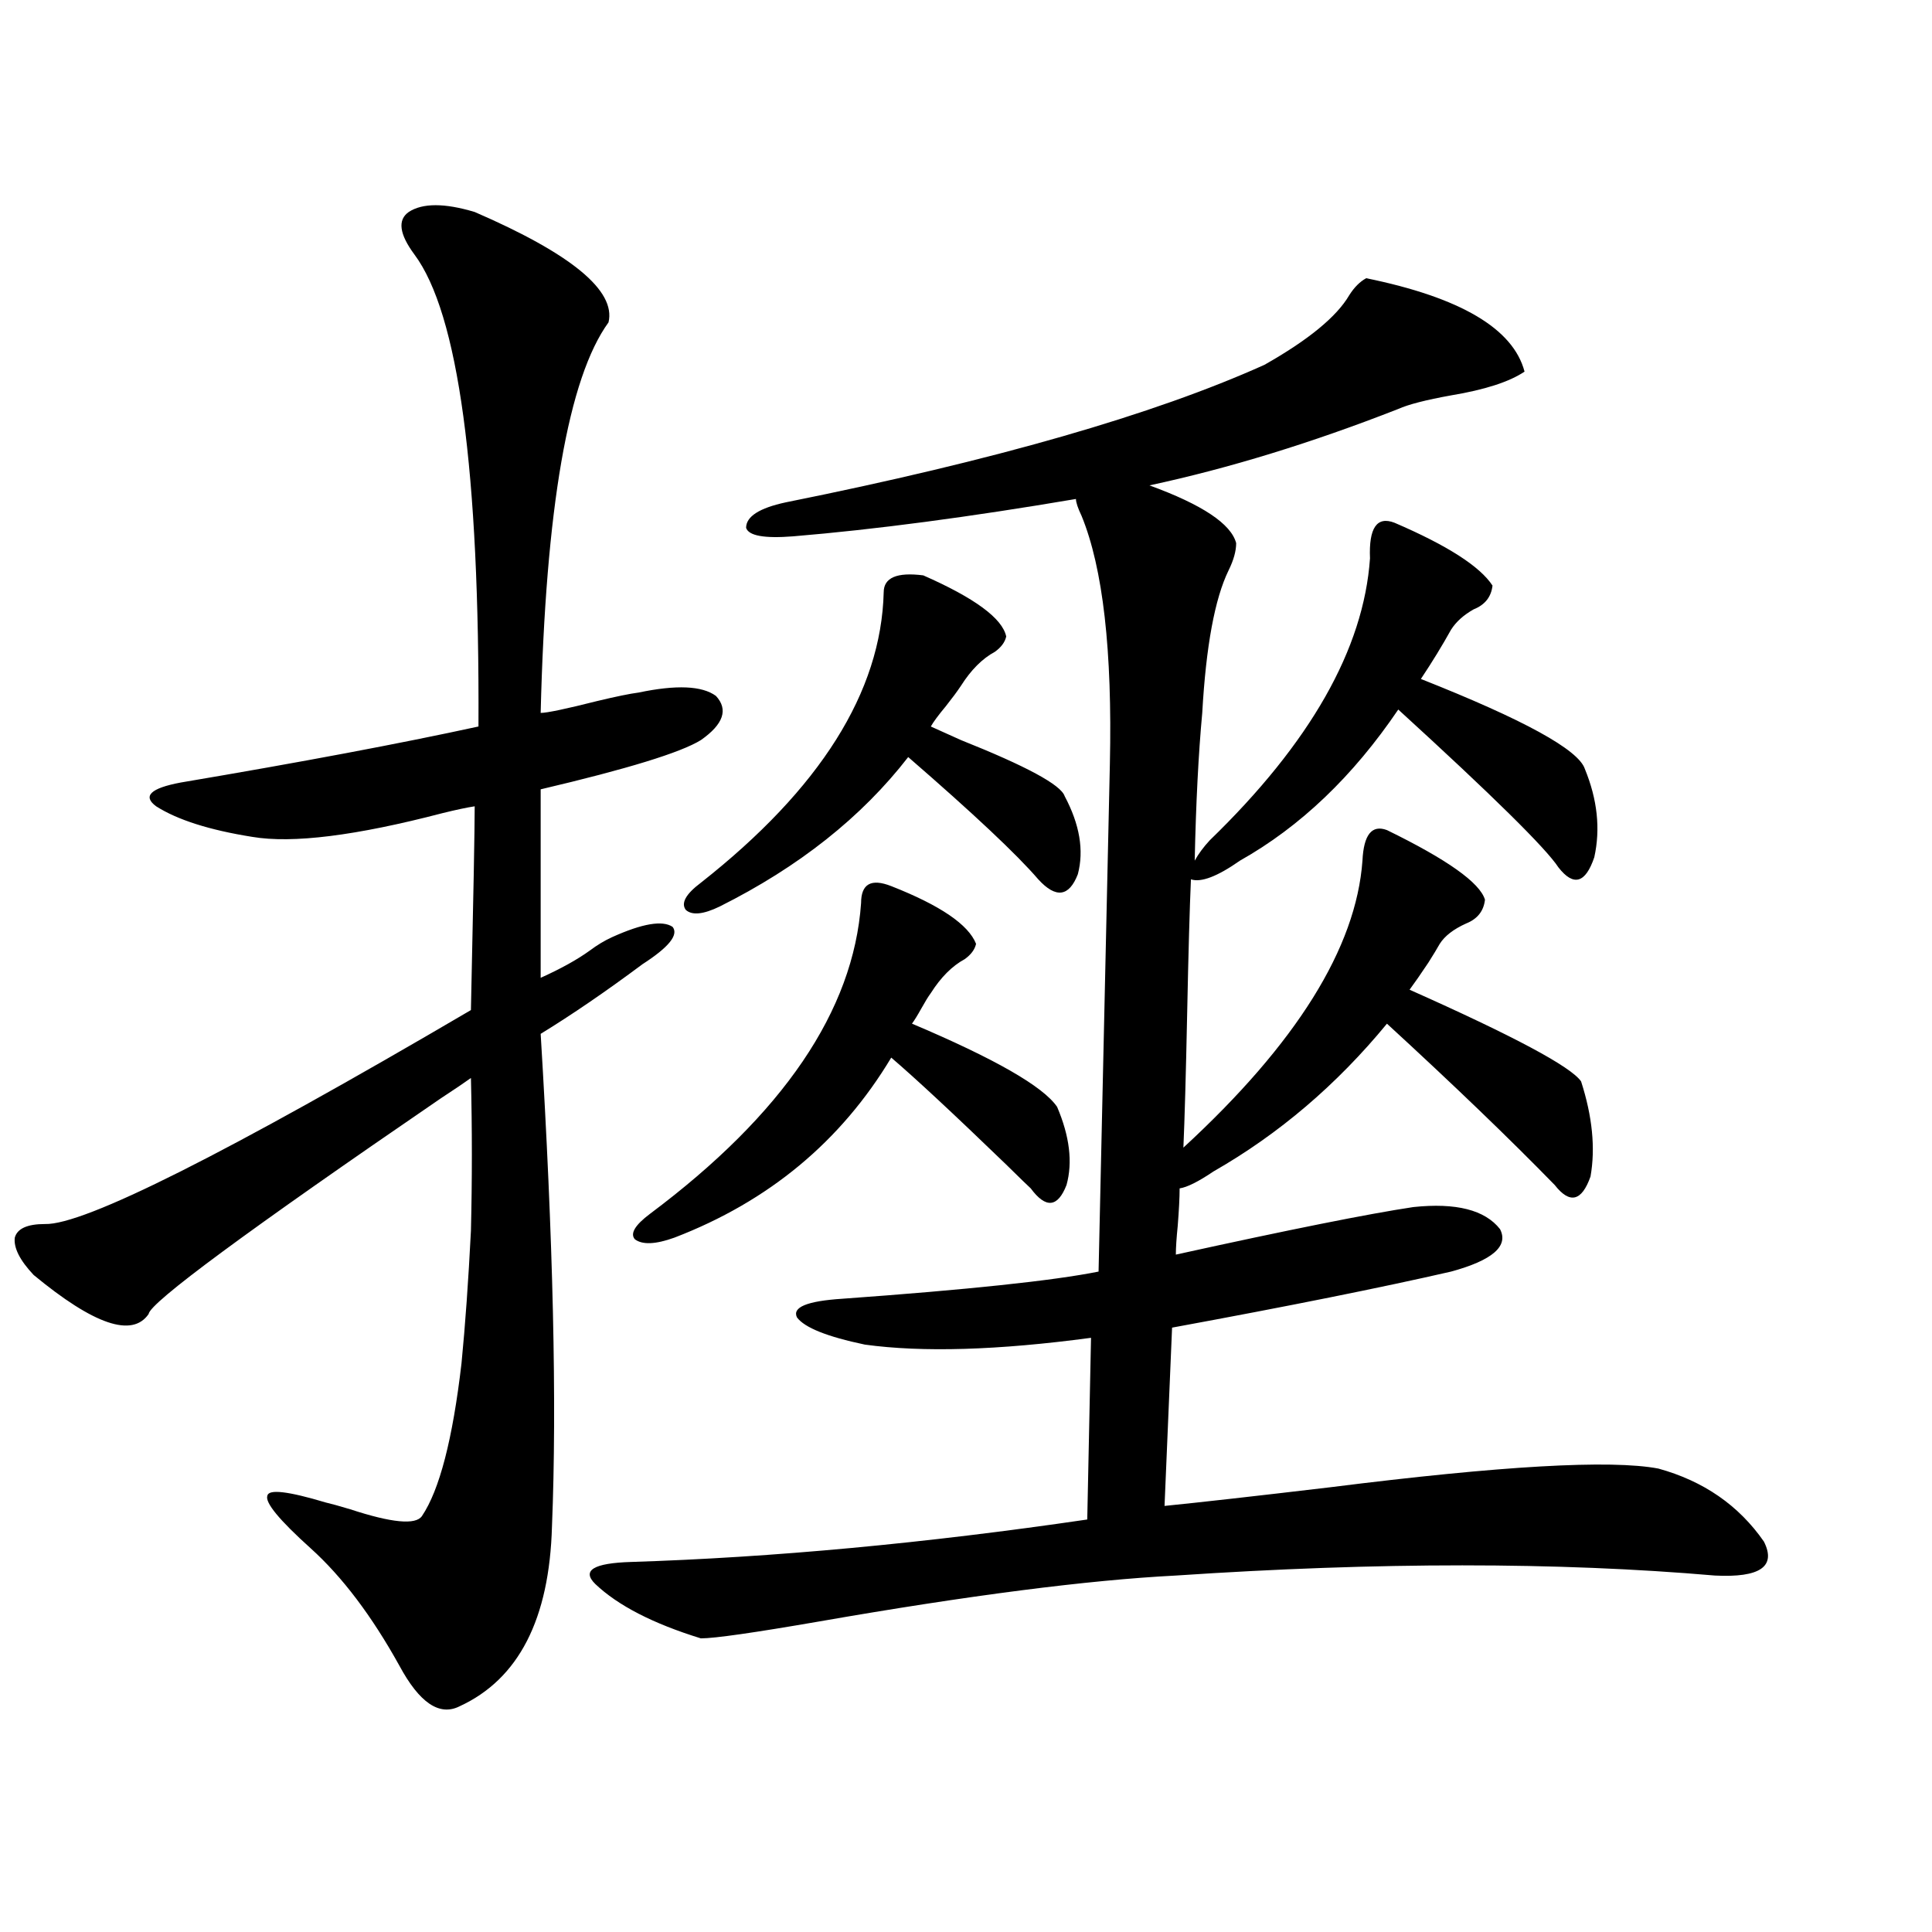
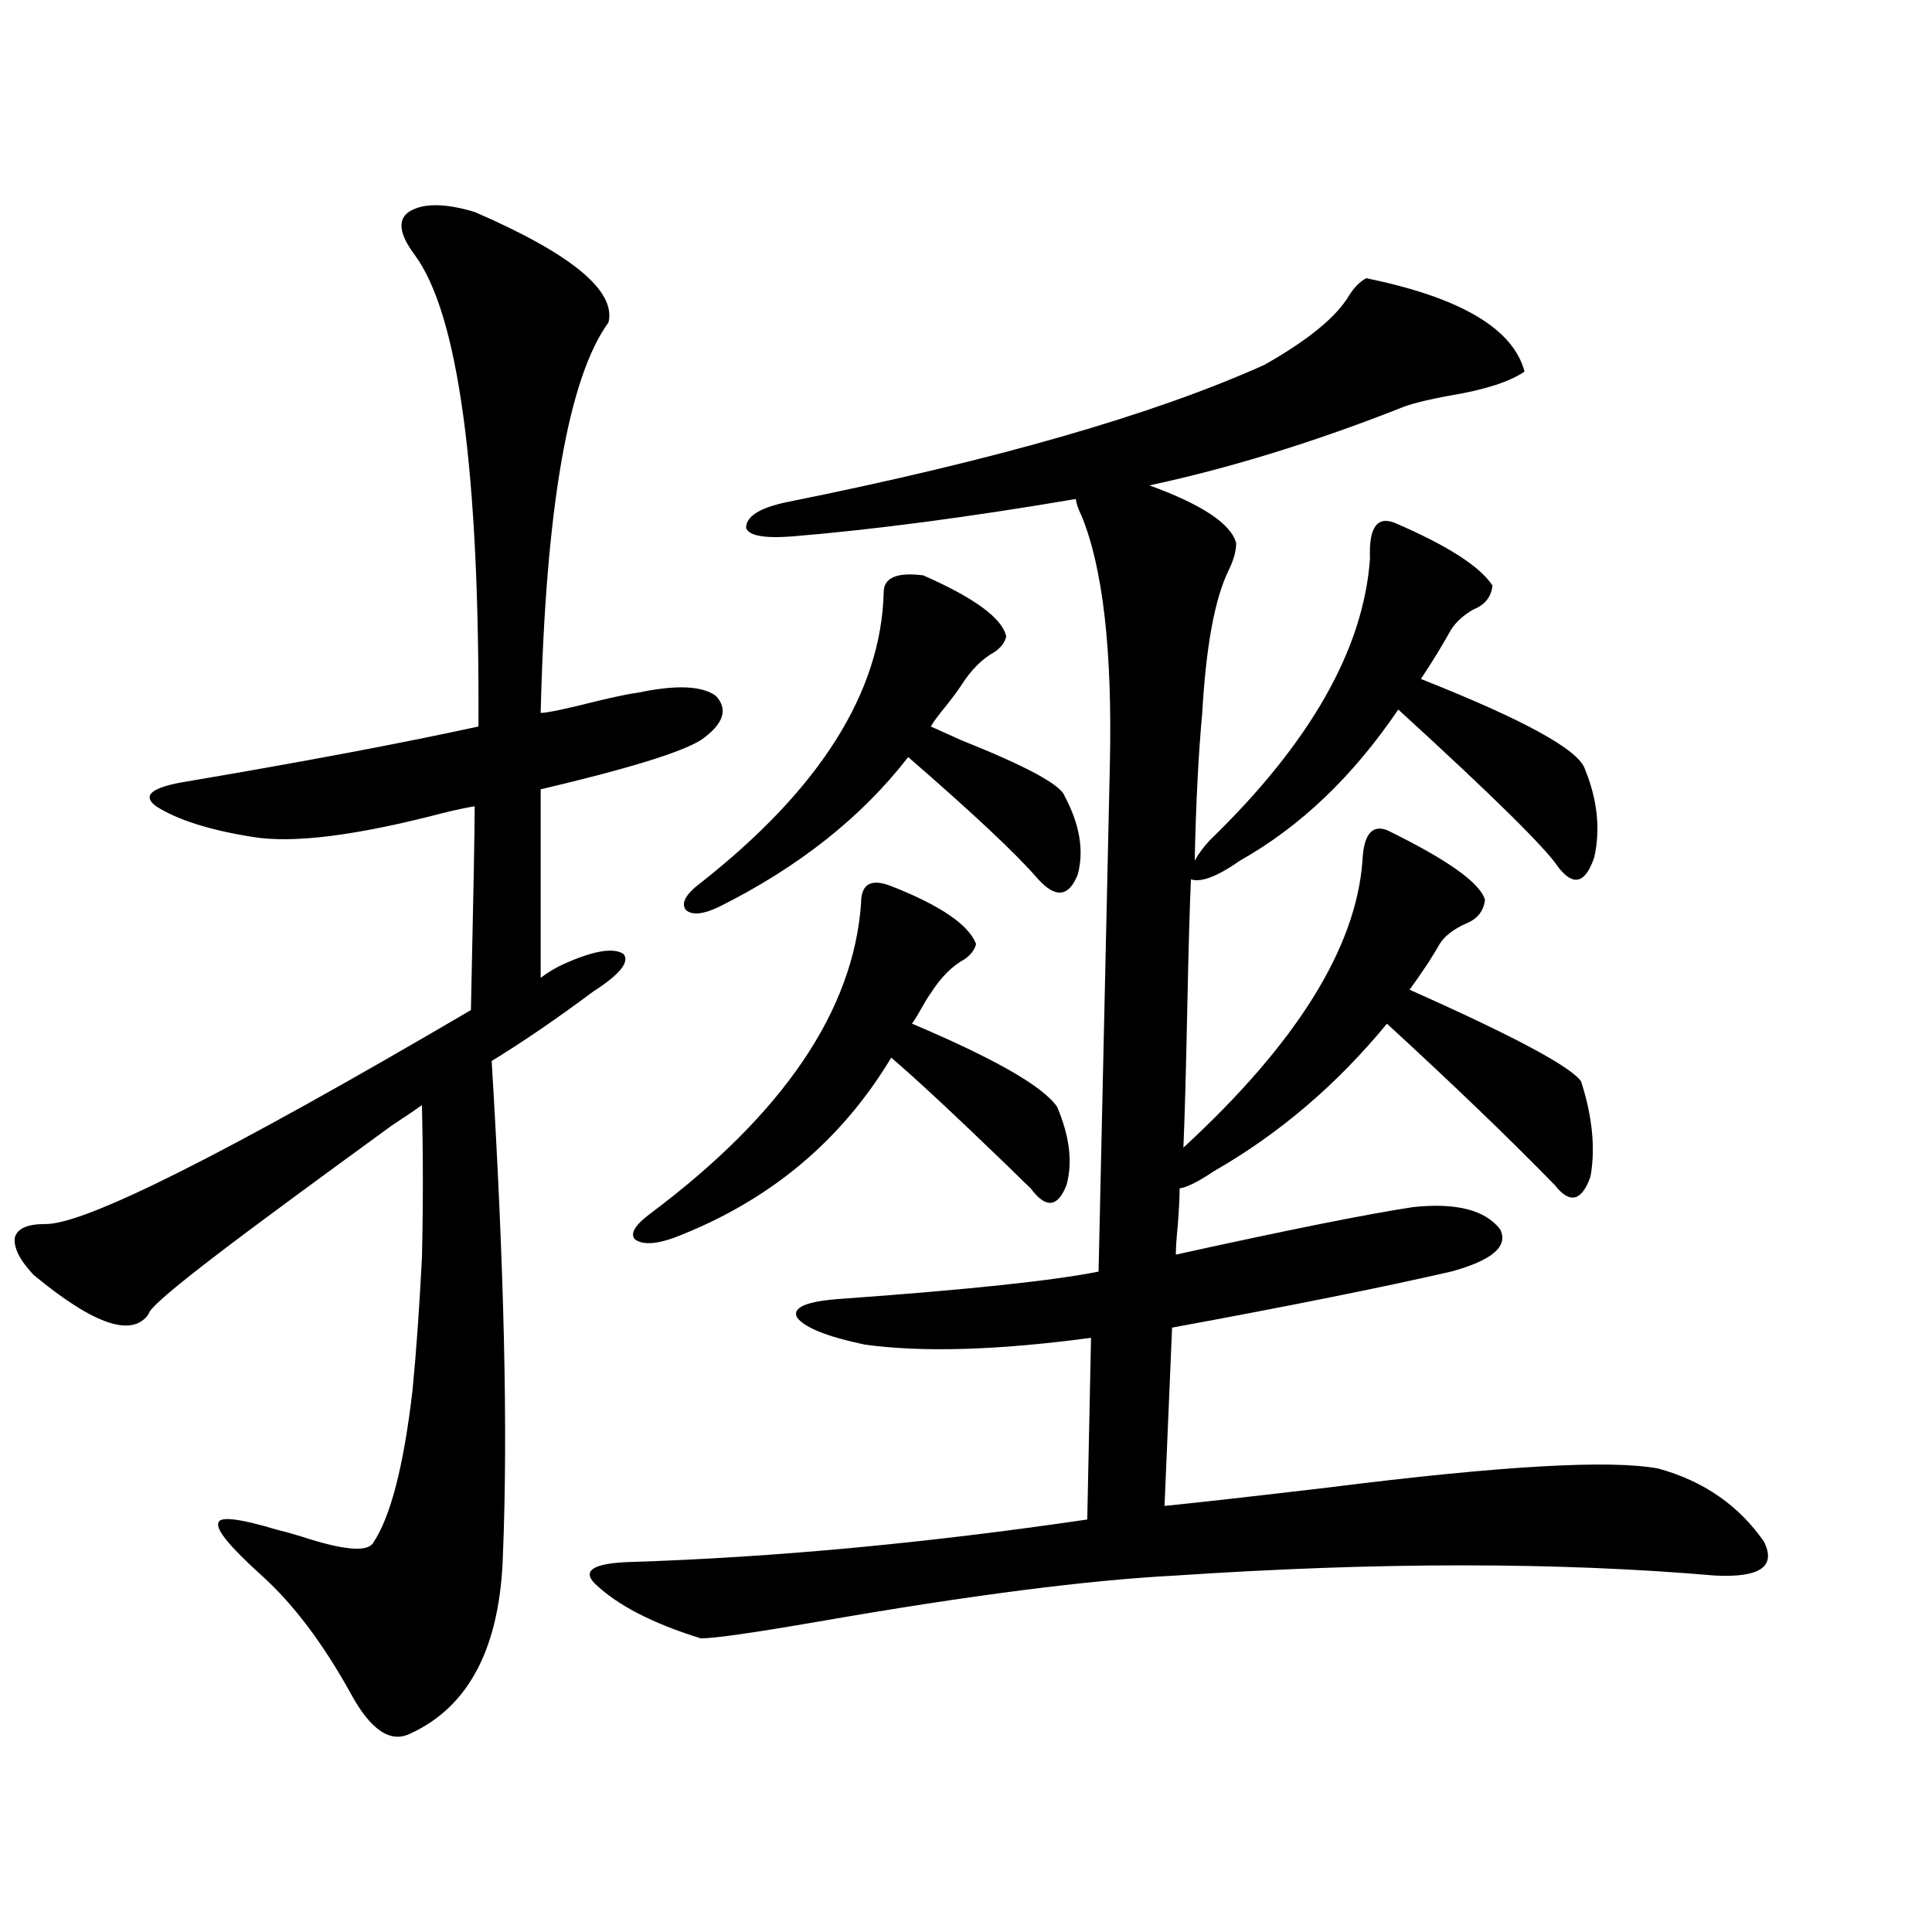
<svg xmlns="http://www.w3.org/2000/svg" version="1.1" id="图层_1" x="0px" y="0px" width="1000px" height="1000px" viewBox="0 0 1000 1000" enable-background="new 0 0 1000 1000" xml:space="preserve">
-   <path d="M245.701,109.727c50.075,21.685,73.169,40.731,69.267,57.129c-20.822,28.716-32.529,96.103-35.121,202.148  c3.247,0,13.003-2.046,29.268-6.152c9.756-2.335,16.905-3.804,21.463-4.395c19.512-4.093,32.835-3.516,39.999,1.758  c6.494,7.031,3.902,14.653-7.805,22.852c-10.411,6.454-38.048,14.941-82.925,25.488v97.559c10.396-4.683,18.856-9.366,25.365-14.063  c3.902-2.925,7.805-5.273,11.707-7.031c15.609-7.031,26.006-8.789,31.219-5.273c3.247,4.106-1.951,10.547-15.609,19.336  c-18.871,14.063-36.432,26.079-52.682,36.035c6.494,106.649,8.445,191.602,5.854,254.883c-1.311,48.038-17.24,79.102-47.804,93.164  c-10.411,5.273-20.822-1.758-31.219-21.094c-14.313-25.79-29.603-45.991-45.853-60.645c-16.265-14.64-23.749-23.73-22.438-27.246  c0.641-3.516,10.731-2.335,30.243,3.516c2.592,0.591,6.829,1.758,12.683,3.516c21.463,7.031,33.811,8.212,37.072,3.516  c9.101-13.472,15.93-39.839,20.487-79.102c1.951-19.913,3.567-42.765,4.878-68.555c0.641-26.367,0.641-52.734,0-79.102  c-3.262,2.349-8.46,5.864-15.609,10.547C127.976,637.07,77.565,674.286,76.925,680.137c-8.46,12.305-28.292,5.575-59.511-20.215  c-7.164-7.608-10.411-14.063-9.756-19.336c1.296-4.683,6.494-7.031,15.609-7.031c20.152,0.591,93.656-36.323,220.482-110.742  c1.296-58.585,1.951-93.741,1.951-105.469c-3.902,0.591-9.436,1.758-16.585,3.516c-44.877,11.728-77.727,15.82-98.534,12.305  c-22.118-3.516-38.703-8.789-49.755-15.82c-7.164-5.273-2.927-9.366,12.683-12.305c62.438-10.547,113.809-20.215,154.143-29.004  c0.641-132.413-10.411-213.862-33.17-244.336c-7.805-10.547-8.78-17.866-2.927-21.973  C218.705,105.044,230.092,105.044,245.701,109.727z M707.153,144.004c48.779,9.97,76.096,26.079,81.949,48.34  c-7.805,5.273-20.487,9.38-38.048,12.305c-13.018,2.349-22.118,4.696-27.316,7.031c-44.877,17.578-87.803,30.762-128.777,39.551  c27.316,9.97,42.271,19.927,44.877,29.883c0,4.106-1.311,8.789-3.902,14.063c-7.164,14.653-11.707,39.263-13.658,73.828  c-1.951,21.094-3.262,46.582-3.902,76.465c1.951-3.516,4.543-7.031,7.805-10.547c52.026-50.386,79.663-99.015,82.925-145.898  c-0.655-15.82,3.567-21.973,12.683-18.457c27.316,11.728,44.222,22.563,50.73,32.52c-0.655,5.864-3.902,9.97-9.756,12.305  c-5.213,2.938-9.115,6.454-11.707,10.547c-4.558,8.212-9.756,16.699-15.609,25.488c53.322,21.094,81.614,36.626,84.876,46.582  c6.494,15.82,8.125,31.063,4.878,45.703c-4.558,13.485-10.731,15.243-18.536,5.273c-6.509-9.956-34.146-37.202-82.925-81.738  c-23.414,34.579-50.73,60.645-81.949,78.223c-11.707,8.212-20.167,11.426-25.365,9.668c-0.655,14.653-1.311,37.793-1.951,69.434  c-0.655,31.641-1.311,54.794-1.951,69.434c58.535-53.901,89.419-103.409,92.681-148.535c0.641-13.472,4.878-18.745,12.683-15.82  c31.219,15.243,48.124,27.246,50.73,36.035c-0.655,5.864-3.902,9.97-9.756,12.305c-6.509,2.938-11.066,6.454-13.658,10.547  c-1.311,2.349-3.262,5.575-5.854,9.668c-3.902,5.864-7.164,10.547-9.756,14.063c53.978,24.032,83.565,39.853,88.778,47.461  c5.854,18.169,7.47,34.579,4.878,49.219c-4.558,12.896-10.731,14.364-18.536,4.395c-23.414-24.019-52.361-51.855-86.827-83.496  c-26.021,31.641-55.943,57.129-89.754,76.465c-7.805,5.273-13.658,8.212-17.561,8.789c0,4.696-0.335,11.138-0.976,19.336  c-0.655,6.454-0.976,11.426-0.976,14.941c58.535-12.882,99.51-21.094,122.924-24.609c22.104-2.335,37.072,1.47,44.877,11.426  c4.543,8.789-3.902,16.122-25.365,21.973c-35.776,8.212-83.9,17.88-144.387,29.004l-3.902,92.285  c17.561-1.758,46.173-4.972,85.852-9.668c88.443-11.124,145.027-14.351,169.752-9.668c23.414,6.454,41.615,19.048,54.633,37.793  c6.494,12.896-1.951,18.759-25.365,17.578c-81.309-7.031-174.31-7.031-279.018,0c-45.532,2.349-106.994,10.245-184.386,23.73  c-33.825,5.851-54.313,8.789-61.462,8.789c-24.725-7.622-42.926-17.001-54.633-28.125c-7.164-7.031-0.976-10.835,18.536-11.426  c73.489-2.335,152.191-9.668,236.092-21.973l1.951-94.043c-48.139,6.454-87.162,7.622-117.07,3.516  c-19.512-4.093-31.219-8.789-35.121-14.063c-2.606-5.273,5.198-8.487,23.414-9.668c65.029-4.683,109.266-9.366,132.68-14.063  l5.854-262.793c1.296-58.585-3.582-101.362-14.634-128.32c-1.951-4.093-2.927-7.031-2.927-8.789  c-55.288,9.38-104.067,15.82-146.338,19.336c-14.969,1.181-23.094-0.288-24.39-4.395c0-5.851,6.829-10.245,20.487-13.184  c107.955-21.671,190.56-45.401,247.799-71.191c22.759-12.882,37.393-24.897,43.901-36.035  C700.965,148.7,703.892,145.762,707.153,144.004z M461.306,458.652c25.365,9.97,39.999,19.927,43.901,29.883  c-0.655,2.938-2.606,5.575-5.854,7.91c-6.509,3.516-12.362,9.38-17.561,17.578c-1.311,1.758-2.927,4.395-4.878,7.91  s-3.582,6.152-4.878,7.91c42.926,18.169,67.956,32.52,75.12,43.066c6.494,15.243,8.125,28.716,4.878,40.43  c-4.558,11.728-10.731,12.305-18.536,1.758c-1.311-1.167-5.533-5.273-12.683-12.305c-27.316-26.367-47.163-44.824-59.511-55.371  c-26.021,43.368-63.413,74.419-112.192,93.164c-9.756,3.516-16.585,3.817-20.487,0.879c-2.606-2.925,0-7.319,7.805-13.184  c68.932-51.554,105.363-105.167,109.266-160.84C445.696,457.485,450.895,454.56,461.306,458.652z M477.891,297.813  c26.661,11.728,40.975,22.274,42.926,31.641c-0.655,2.938-2.606,5.575-5.854,7.91c-6.509,3.516-12.362,9.38-17.561,17.578  c-1.951,2.938-4.558,6.454-7.805,10.547c-3.902,4.696-6.509,8.212-7.805,10.547c3.902,1.758,9.101,4.106,15.609,7.031  c33.811,13.485,51.706,23.153,53.657,29.004c7.805,14.653,10.076,28.125,6.829,40.43c-4.558,11.728-11.387,12.606-20.487,2.637  c-11.066-12.882-33.505-33.976-67.315-63.281c-24.069,31.063-56.584,56.841-97.559,77.344c-8.46,4.106-14.313,4.696-17.561,1.758  c-2.606-3.516,0-8.198,7.805-14.063c61.782-48.628,93.321-98.726,94.632-150.293C457.403,298.993,464.232,296.055,477.891,297.813z" />
+   <path d="M245.701,109.727c50.075,21.685,73.169,40.731,69.267,57.129c-20.822,28.716-32.529,96.103-35.121,202.148  c3.247,0,13.003-2.046,29.268-6.152c9.756-2.335,16.905-3.804,21.463-4.395c19.512-4.093,32.835-3.516,39.999,1.758  c6.494,7.031,3.902,14.653-7.805,22.852c-10.411,6.454-38.048,14.941-82.925,25.488v97.559c3.902-2.925,7.805-5.273,11.707-7.031c15.609-7.031,26.006-8.789,31.219-5.273c3.247,4.106-1.951,10.547-15.609,19.336  c-18.871,14.063-36.432,26.079-52.682,36.035c6.494,106.649,8.445,191.602,5.854,254.883c-1.311,48.038-17.24,79.102-47.804,93.164  c-10.411,5.273-20.822-1.758-31.219-21.094c-14.313-25.79-29.603-45.991-45.853-60.645c-16.265-14.64-23.749-23.73-22.438-27.246  c0.641-3.516,10.731-2.335,30.243,3.516c2.592,0.591,6.829,1.758,12.683,3.516c21.463,7.031,33.811,8.212,37.072,3.516  c9.101-13.472,15.93-39.839,20.487-79.102c1.951-19.913,3.567-42.765,4.878-68.555c0.641-26.367,0.641-52.734,0-79.102  c-3.262,2.349-8.46,5.864-15.609,10.547C127.976,637.07,77.565,674.286,76.925,680.137c-8.46,12.305-28.292,5.575-59.511-20.215  c-7.164-7.608-10.411-14.063-9.756-19.336c1.296-4.683,6.494-7.031,15.609-7.031c20.152,0.591,93.656-36.323,220.482-110.742  c1.296-58.585,1.951-93.741,1.951-105.469c-3.902,0.591-9.436,1.758-16.585,3.516c-44.877,11.728-77.727,15.82-98.534,12.305  c-22.118-3.516-38.703-8.789-49.755-15.82c-7.164-5.273-2.927-9.366,12.683-12.305c62.438-10.547,113.809-20.215,154.143-29.004  c0.641-132.413-10.411-213.862-33.17-244.336c-7.805-10.547-8.78-17.866-2.927-21.973  C218.705,105.044,230.092,105.044,245.701,109.727z M707.153,144.004c48.779,9.97,76.096,26.079,81.949,48.34  c-7.805,5.273-20.487,9.38-38.048,12.305c-13.018,2.349-22.118,4.696-27.316,7.031c-44.877,17.578-87.803,30.762-128.777,39.551  c27.316,9.97,42.271,19.927,44.877,29.883c0,4.106-1.311,8.789-3.902,14.063c-7.164,14.653-11.707,39.263-13.658,73.828  c-1.951,21.094-3.262,46.582-3.902,76.465c1.951-3.516,4.543-7.031,7.805-10.547c52.026-50.386,79.663-99.015,82.925-145.898  c-0.655-15.82,3.567-21.973,12.683-18.457c27.316,11.728,44.222,22.563,50.73,32.52c-0.655,5.864-3.902,9.97-9.756,12.305  c-5.213,2.938-9.115,6.454-11.707,10.547c-4.558,8.212-9.756,16.699-15.609,25.488c53.322,21.094,81.614,36.626,84.876,46.582  c6.494,15.82,8.125,31.063,4.878,45.703c-4.558,13.485-10.731,15.243-18.536,5.273c-6.509-9.956-34.146-37.202-82.925-81.738  c-23.414,34.579-50.73,60.645-81.949,78.223c-11.707,8.212-20.167,11.426-25.365,9.668c-0.655,14.653-1.311,37.793-1.951,69.434  c-0.655,31.641-1.311,54.794-1.951,69.434c58.535-53.901,89.419-103.409,92.681-148.535c0.641-13.472,4.878-18.745,12.683-15.82  c31.219,15.243,48.124,27.246,50.73,36.035c-0.655,5.864-3.902,9.97-9.756,12.305c-6.509,2.938-11.066,6.454-13.658,10.547  c-1.311,2.349-3.262,5.575-5.854,9.668c-3.902,5.864-7.164,10.547-9.756,14.063c53.978,24.032,83.565,39.853,88.778,47.461  c5.854,18.169,7.47,34.579,4.878,49.219c-4.558,12.896-10.731,14.364-18.536,4.395c-23.414-24.019-52.361-51.855-86.827-83.496  c-26.021,31.641-55.943,57.129-89.754,76.465c-7.805,5.273-13.658,8.212-17.561,8.789c0,4.696-0.335,11.138-0.976,19.336  c-0.655,6.454-0.976,11.426-0.976,14.941c58.535-12.882,99.51-21.094,122.924-24.609c22.104-2.335,37.072,1.47,44.877,11.426  c4.543,8.789-3.902,16.122-25.365,21.973c-35.776,8.212-83.9,17.88-144.387,29.004l-3.902,92.285  c17.561-1.758,46.173-4.972,85.852-9.668c88.443-11.124,145.027-14.351,169.752-9.668c23.414,6.454,41.615,19.048,54.633,37.793  c6.494,12.896-1.951,18.759-25.365,17.578c-81.309-7.031-174.31-7.031-279.018,0c-45.532,2.349-106.994,10.245-184.386,23.73  c-33.825,5.851-54.313,8.789-61.462,8.789c-24.725-7.622-42.926-17.001-54.633-28.125c-7.164-7.031-0.976-10.835,18.536-11.426  c73.489-2.335,152.191-9.668,236.092-21.973l1.951-94.043c-48.139,6.454-87.162,7.622-117.07,3.516  c-19.512-4.093-31.219-8.789-35.121-14.063c-2.606-5.273,5.198-8.487,23.414-9.668c65.029-4.683,109.266-9.366,132.68-14.063  l5.854-262.793c1.296-58.585-3.582-101.362-14.634-128.32c-1.951-4.093-2.927-7.031-2.927-8.789  c-55.288,9.38-104.067,15.82-146.338,19.336c-14.969,1.181-23.094-0.288-24.39-4.395c0-5.851,6.829-10.245,20.487-13.184  c107.955-21.671,190.56-45.401,247.799-71.191c22.759-12.882,37.393-24.897,43.901-36.035  C700.965,148.7,703.892,145.762,707.153,144.004z M461.306,458.652c25.365,9.97,39.999,19.927,43.901,29.883  c-0.655,2.938-2.606,5.575-5.854,7.91c-6.509,3.516-12.362,9.38-17.561,17.578c-1.311,1.758-2.927,4.395-4.878,7.91  s-3.582,6.152-4.878,7.91c42.926,18.169,67.956,32.52,75.12,43.066c6.494,15.243,8.125,28.716,4.878,40.43  c-4.558,11.728-10.731,12.305-18.536,1.758c-1.311-1.167-5.533-5.273-12.683-12.305c-27.316-26.367-47.163-44.824-59.511-55.371  c-26.021,43.368-63.413,74.419-112.192,93.164c-9.756,3.516-16.585,3.817-20.487,0.879c-2.606-2.925,0-7.319,7.805-13.184  c68.932-51.554,105.363-105.167,109.266-160.84C445.696,457.485,450.895,454.56,461.306,458.652z M477.891,297.813  c26.661,11.728,40.975,22.274,42.926,31.641c-0.655,2.938-2.606,5.575-5.854,7.91c-6.509,3.516-12.362,9.38-17.561,17.578  c-1.951,2.938-4.558,6.454-7.805,10.547c-3.902,4.696-6.509,8.212-7.805,10.547c3.902,1.758,9.101,4.106,15.609,7.031  c33.811,13.485,51.706,23.153,53.657,29.004c7.805,14.653,10.076,28.125,6.829,40.43c-4.558,11.728-11.387,12.606-20.487,2.637  c-11.066-12.882-33.505-33.976-67.315-63.281c-24.069,31.063-56.584,56.841-97.559,77.344c-8.46,4.106-14.313,4.696-17.561,1.758  c-2.606-3.516,0-8.198,7.805-14.063c61.782-48.628,93.321-98.726,94.632-150.293C457.403,298.993,464.232,296.055,477.891,297.813z" />
</svg>